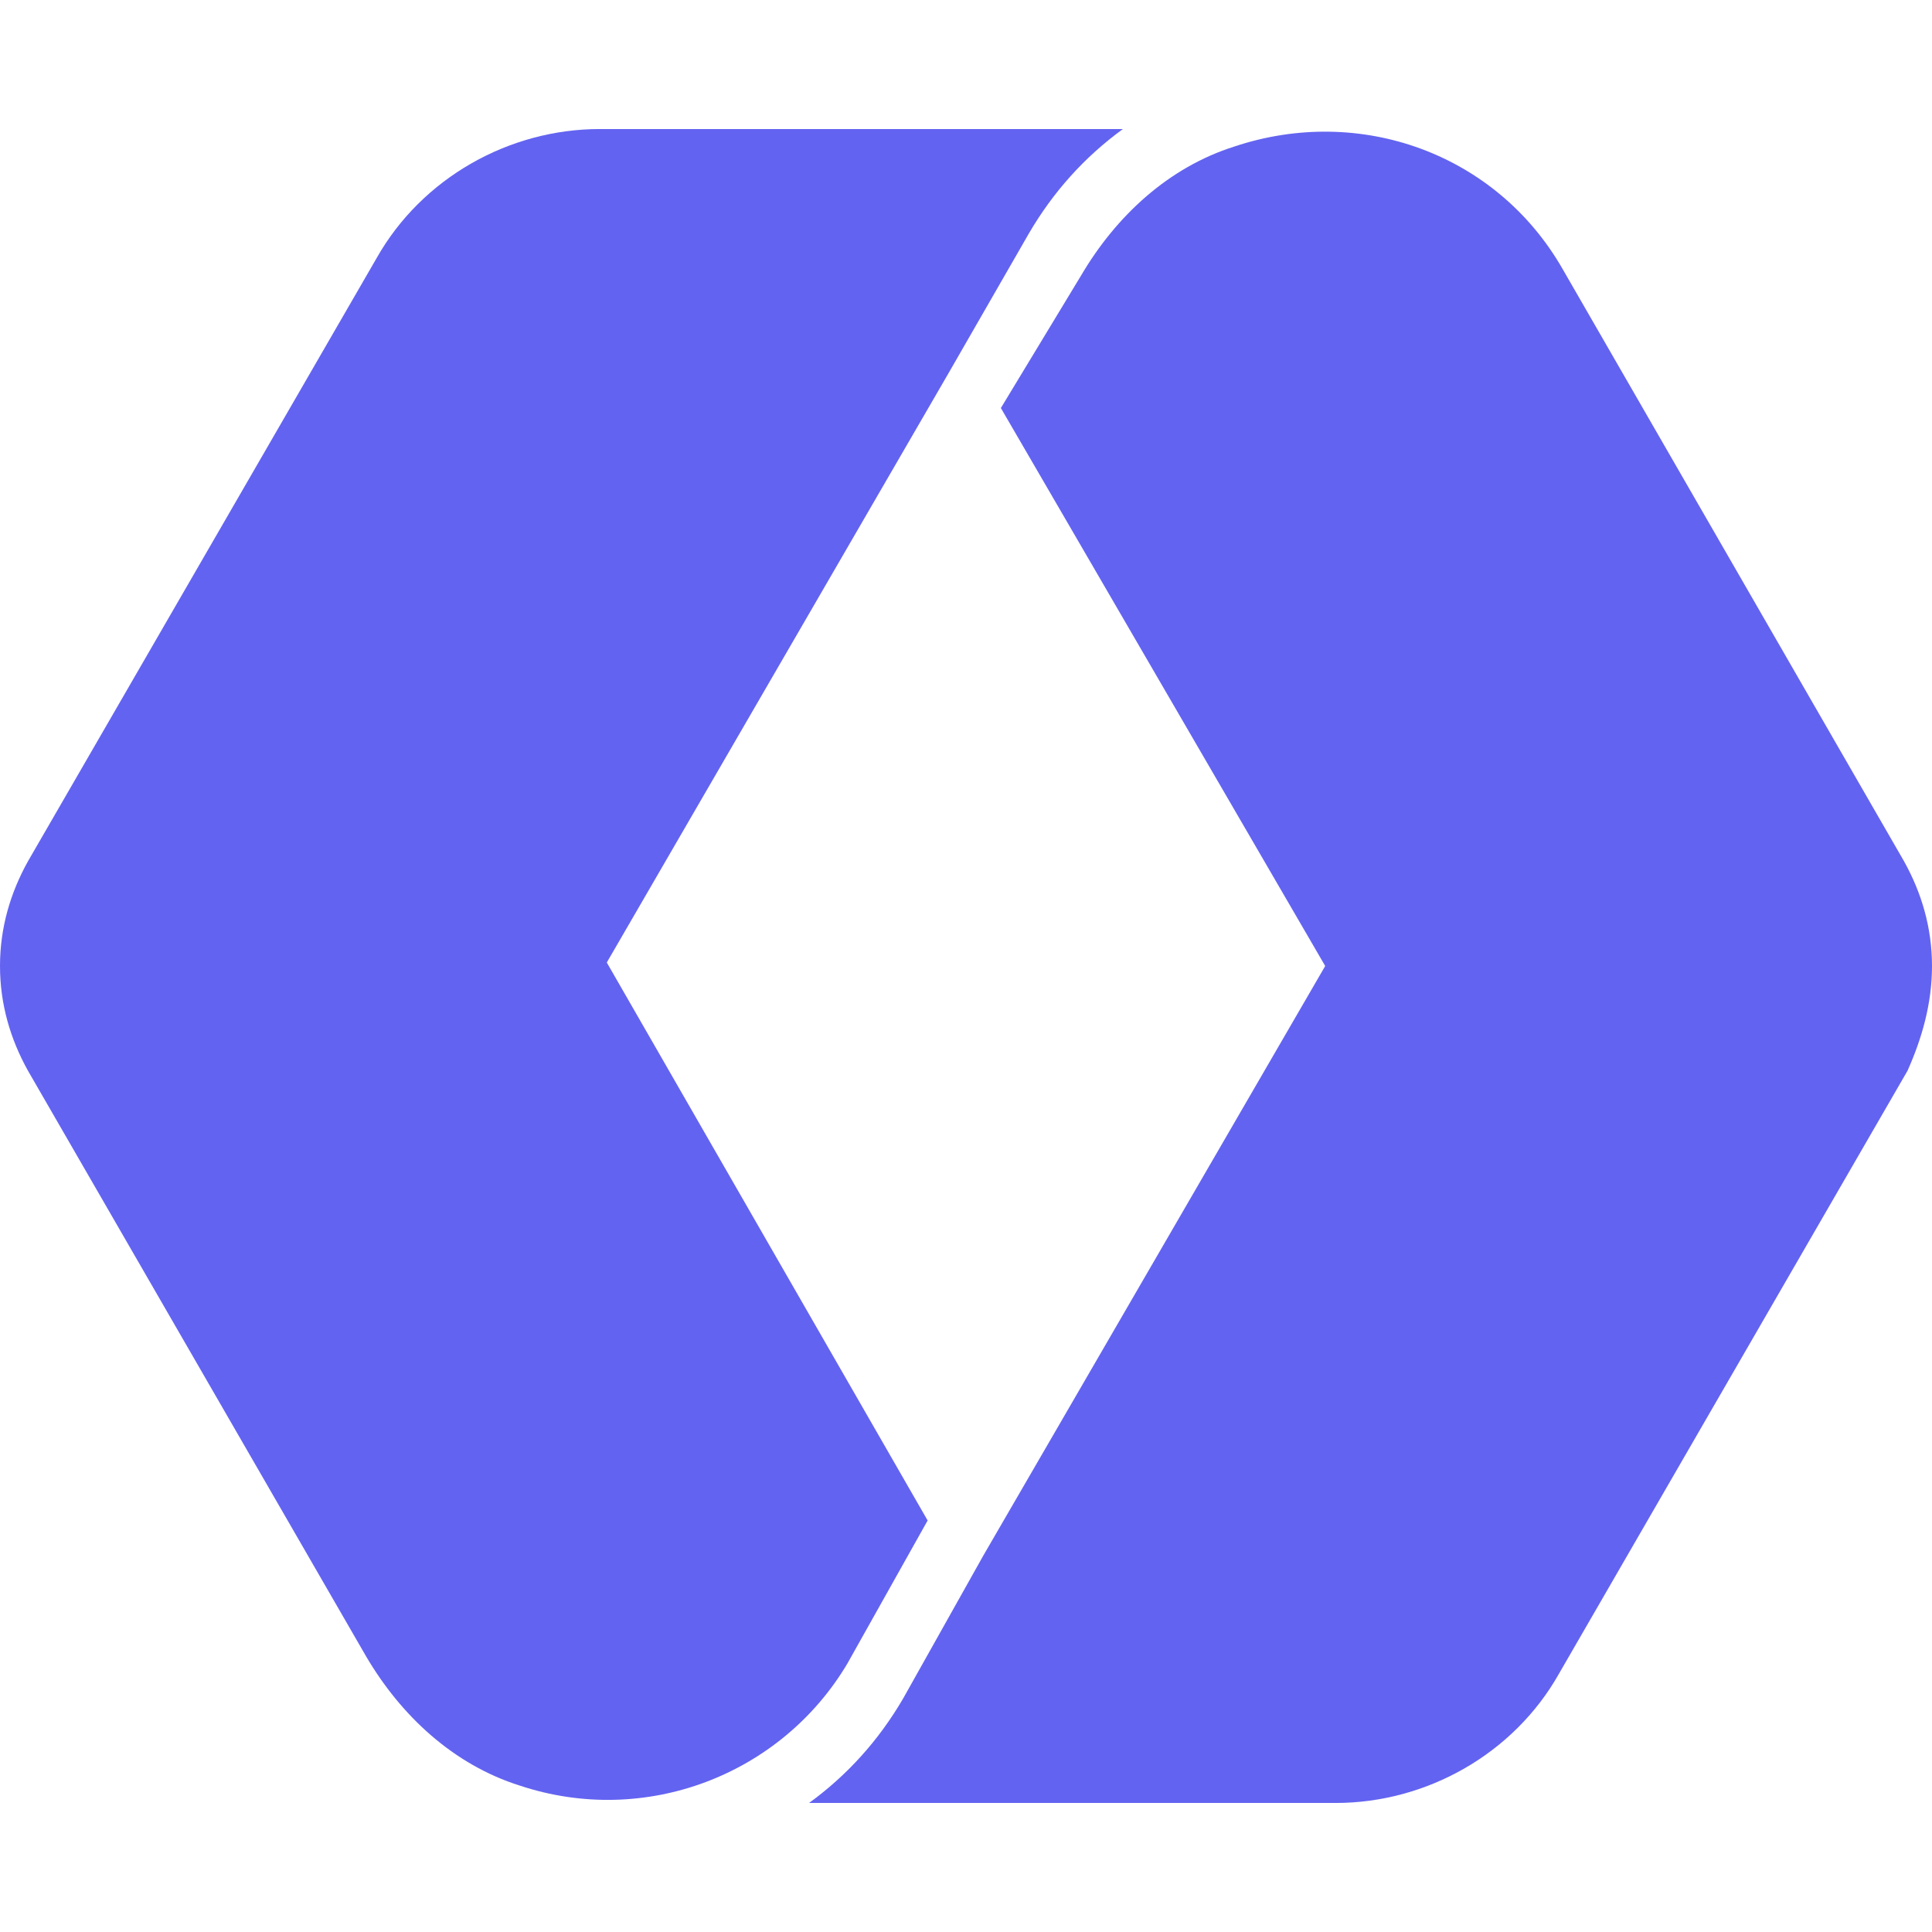
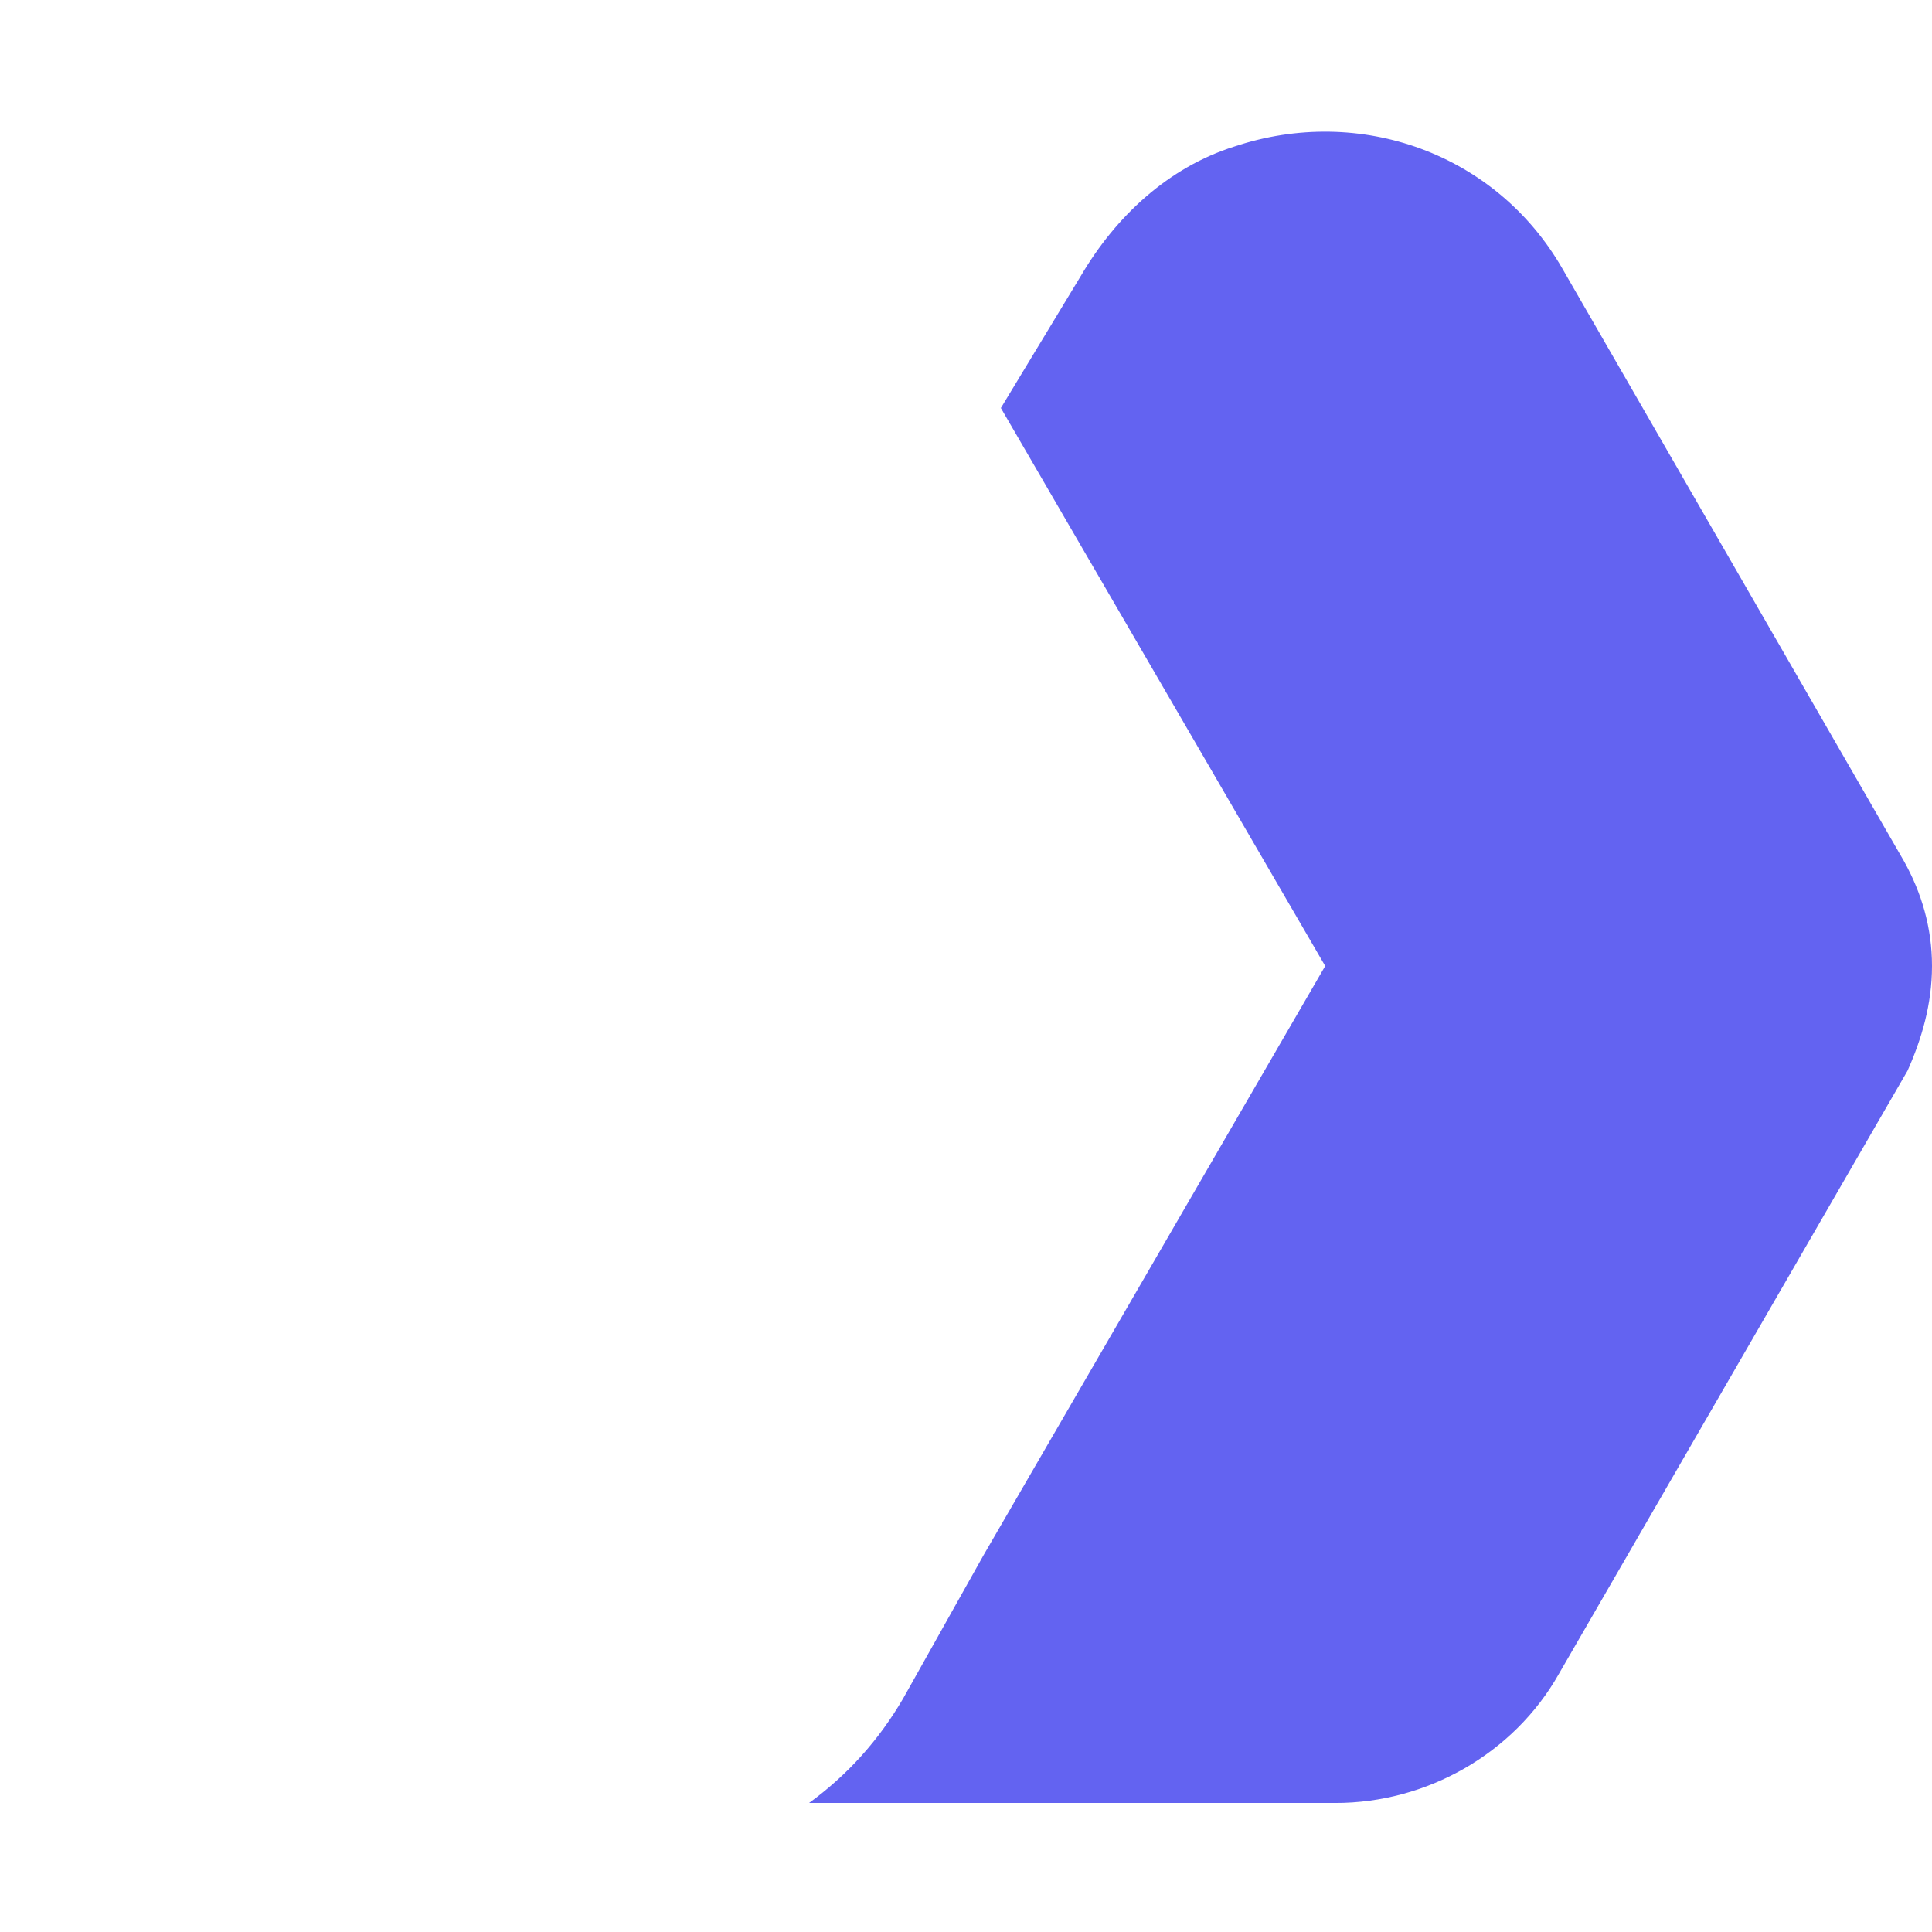
<svg xmlns="http://www.w3.org/2000/svg" version="1.1" id="Layer_1" x="0px" y="0px" viewBox="0 0 55.4 48" style="enable-background:new 0 0 55.4 48;" width="250" height="250" xml:space="preserve">
  <style type="text/css">
  .st0{fill:#6363F1;}
 </style>
  <g>
-     <path id="logo-icon" class="st0" d="M0,24c0,1.1,0.3,2.1,0.8,3l9.7,16.8c1,1.7,2.5,3.1,4.4,3.7c3.6,1.2,7.5-0.3,9.4-3.5l2.3-4.1   l-9.2-16l9.8-16.9L29.5,3c0.7-1.2,1.6-2.2,2.7-3H17.2c-2.6,0-5.1,1.4-6.4,3.7L0.8,21C0.3,21.9,0,22.9,0,24z">
-   </path>
    <path id="logo-icon_1_" class="st0" d="M55.4,24c0-1.1-0.3-2.1-0.8-3l-9.8-17c-1.9-3.3-5.8-4.7-9.4-3.5c-1.9,0.6-3.4,2-4.4,3.7   L28.7,8L38,24l-9.8,16.9L25.9,45c-0.7,1.2-1.6,2.2-2.7,3h15.1c2.6,0,5.1-1.4,6.4-3.7l10-17.3C55.1,26.1,55.4,25.1,55.4,24z">
  </path>
  </g>
</svg>